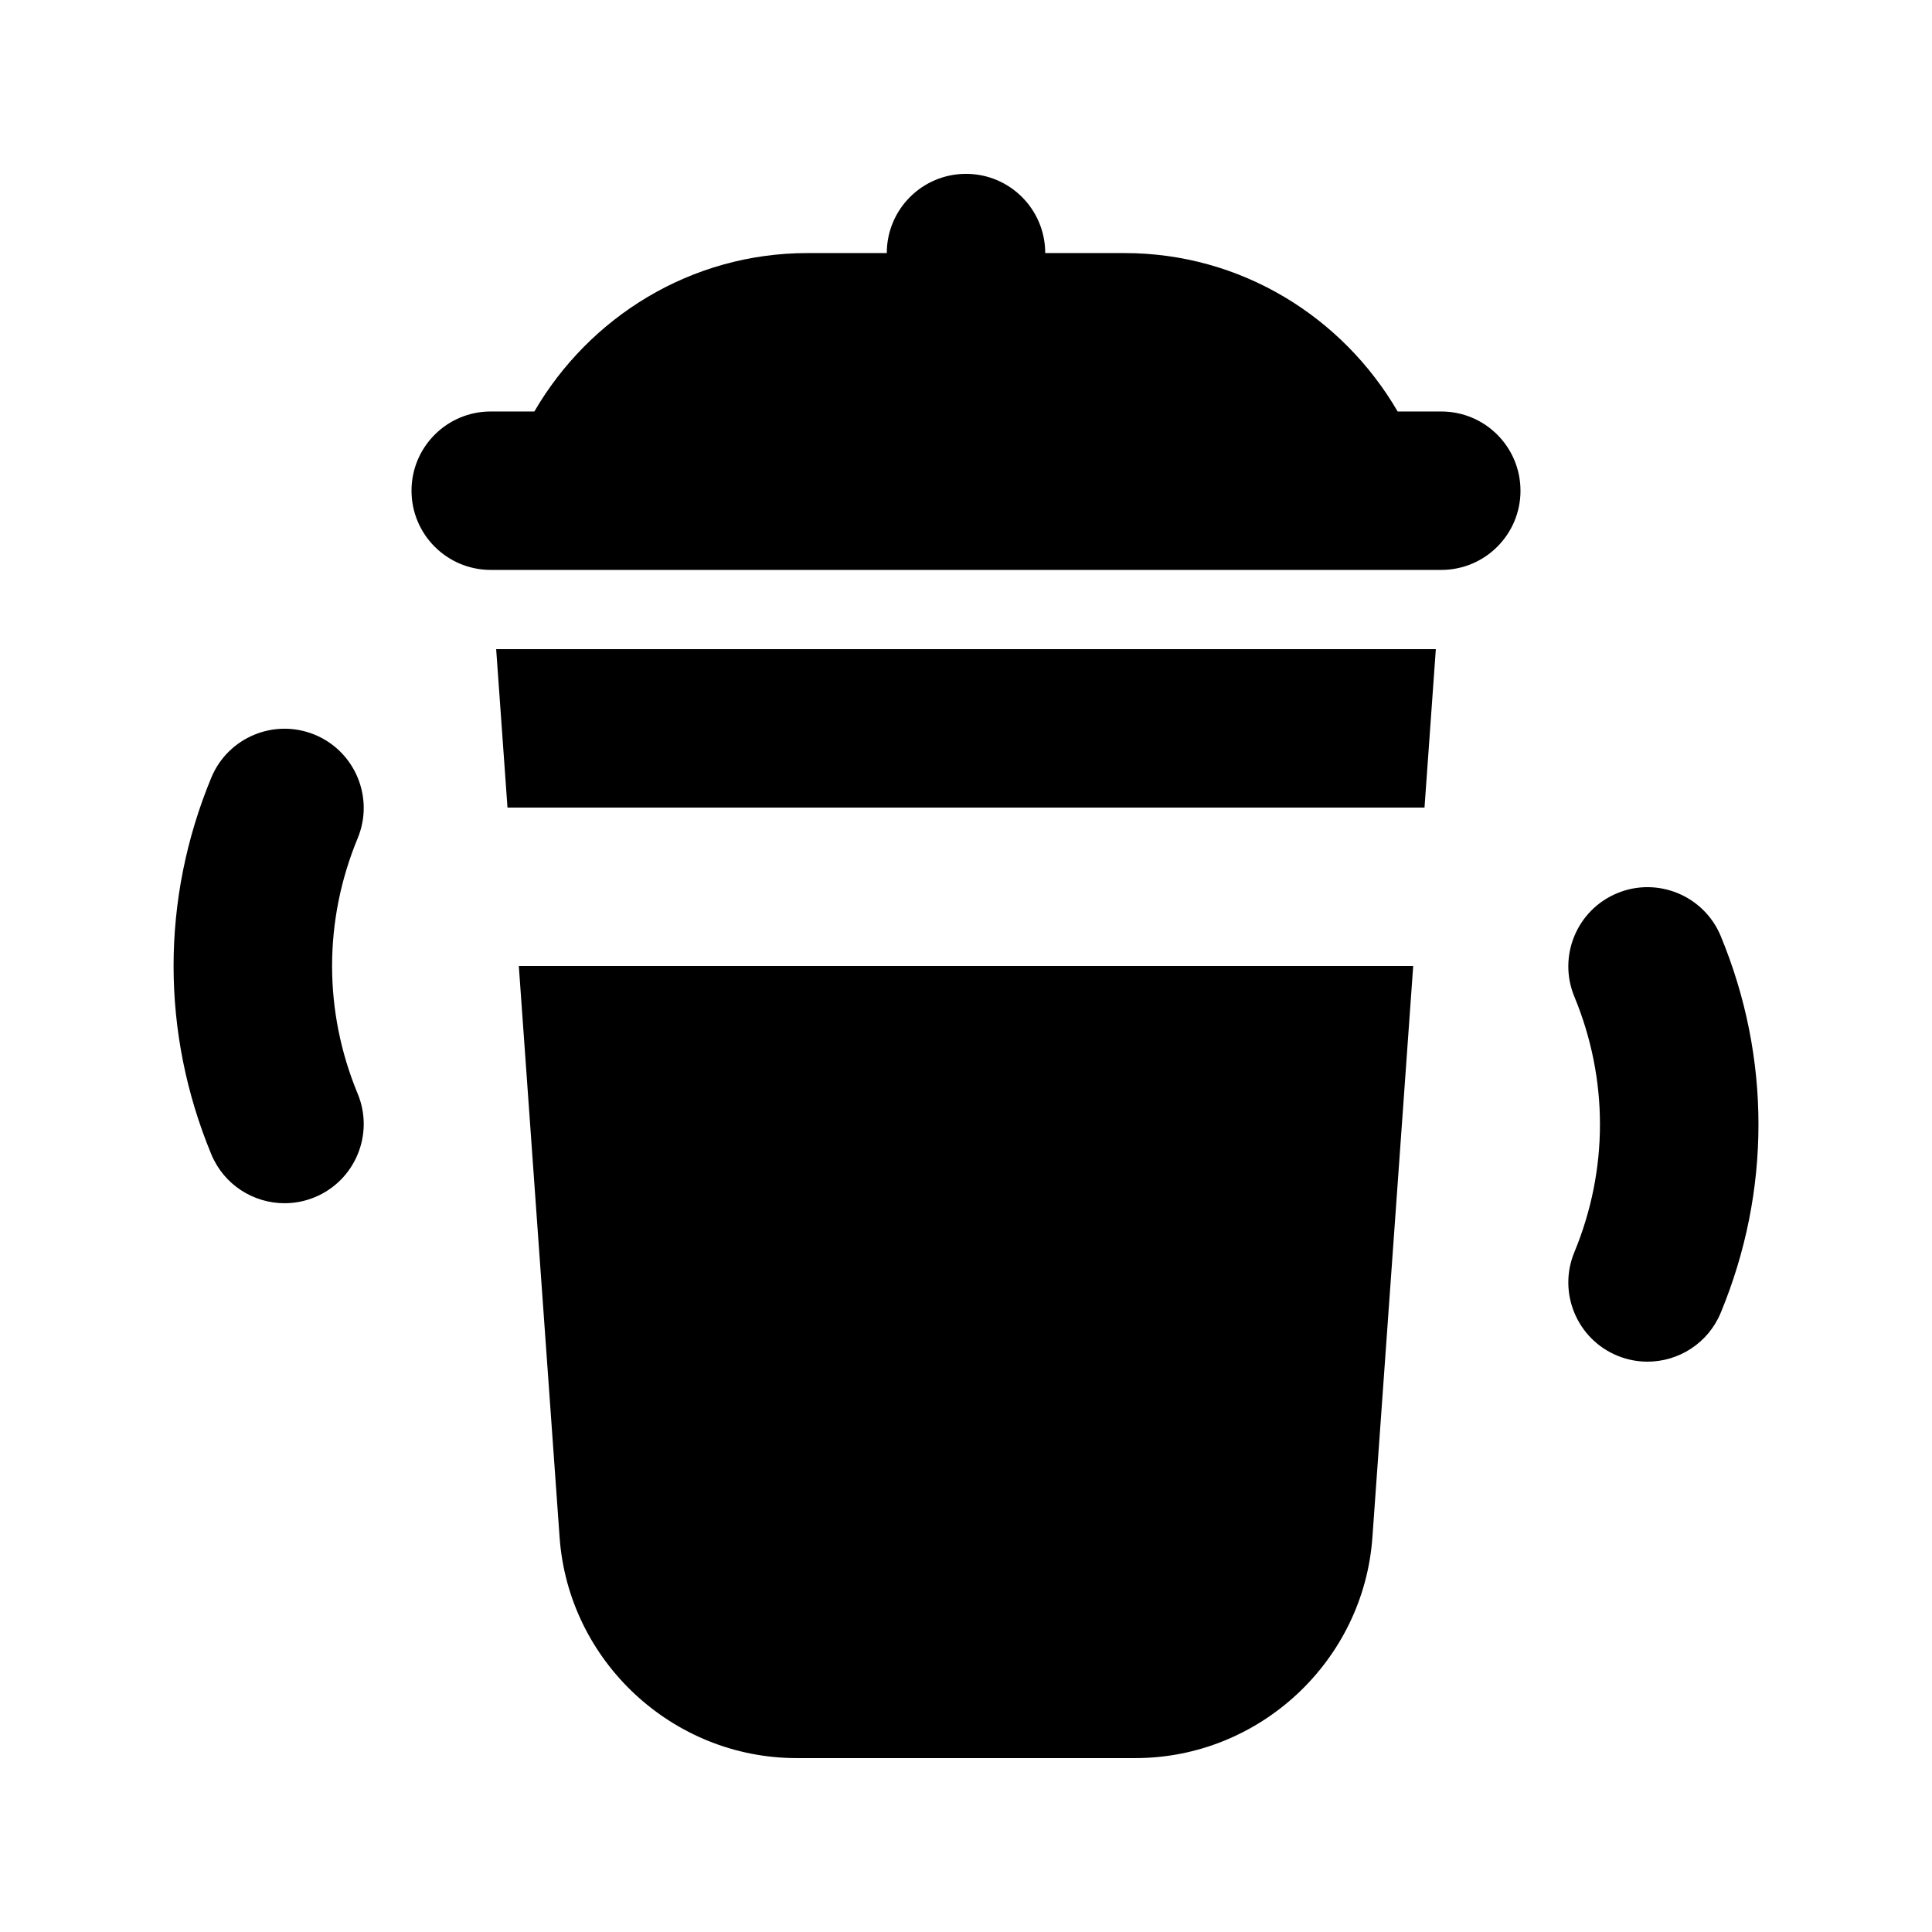
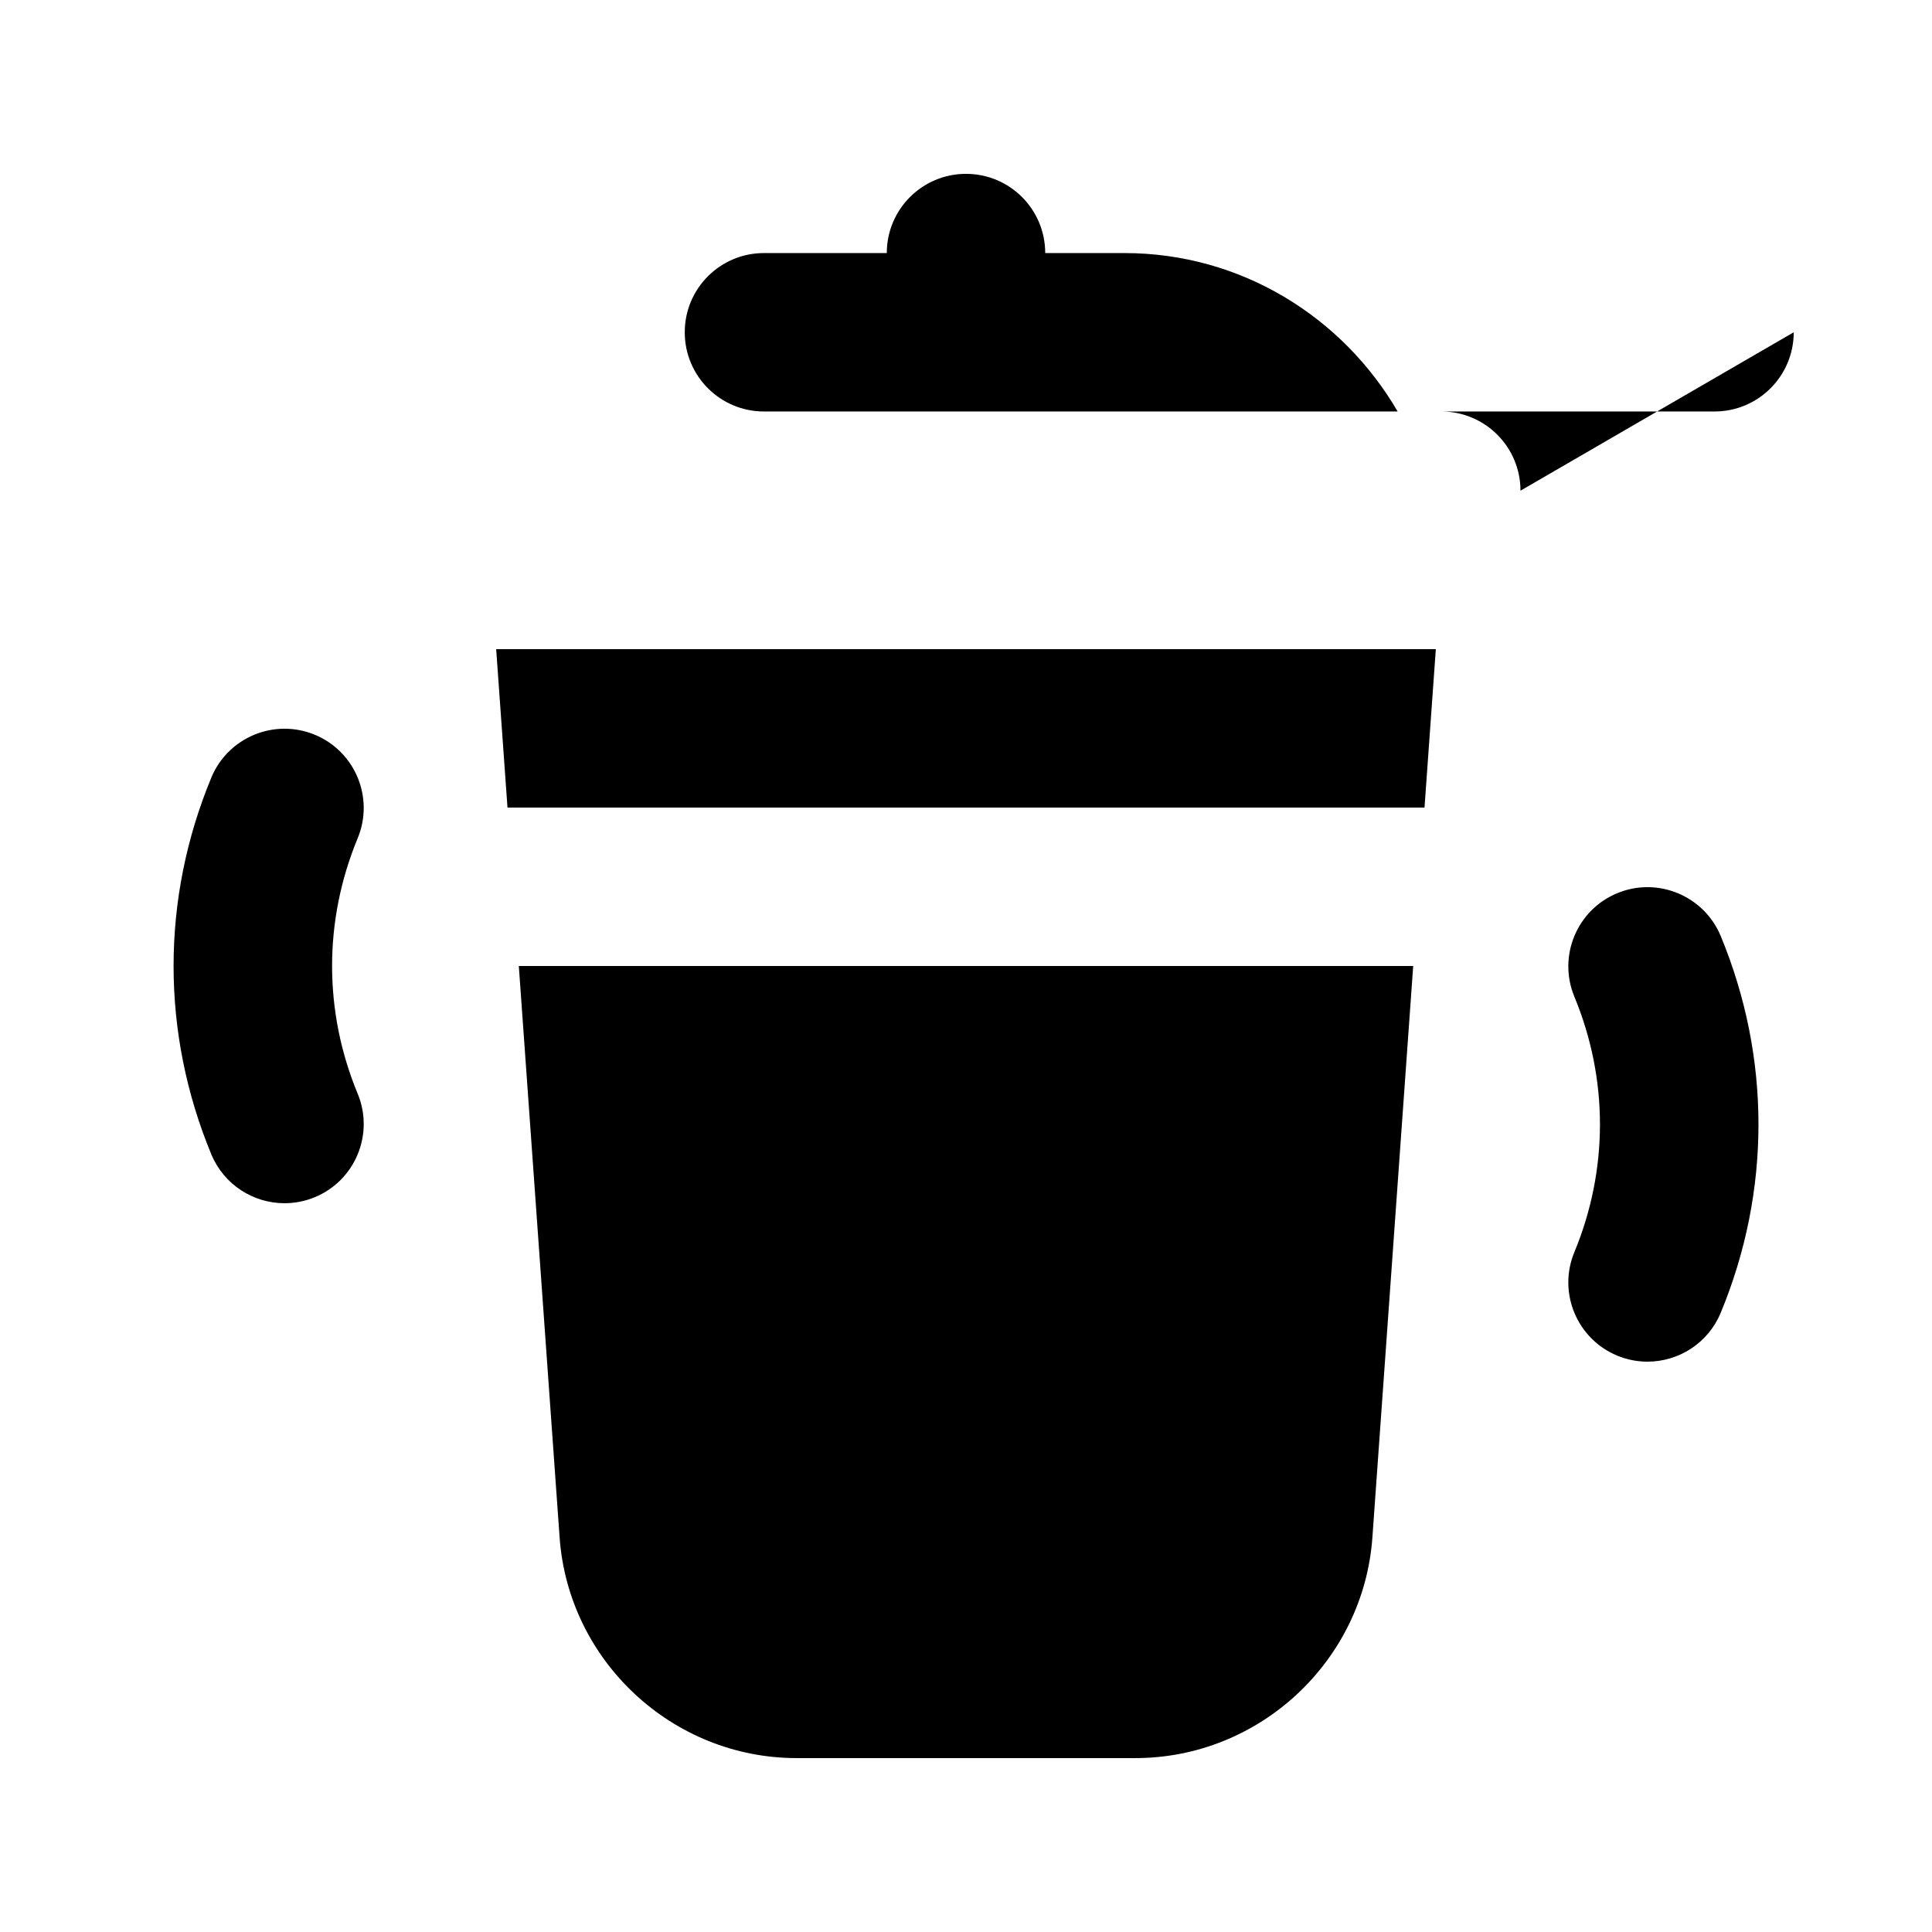
<svg xmlns="http://www.w3.org/2000/svg" fill="#000000" width="800px" height="800px" version="1.1" viewBox="144 144 512 512">
-   <path d="m275.49 316.03h249.02l-3 41.984h-243.02zm16.812 235.4c2.348 32.801 29.941 58.484 62.824 58.484h89.75c32.883 0 60.477-25.688 62.824-58.488l10.812-151.43h-237.02zm307.71-159.37c-4.438-10.699-16.75-15.785-27.43-11.355-10.711 4.43-15.797 16.727-11.355 27.43 9.039 21.832 9.039 45.859 0 67.691-4.438 10.699 0.645 23 11.355 27.43 2.625 1.086 5.352 1.598 8.027 1.598 8.242 0 16.051-4.879 19.402-12.957 13.336-32.188 13.336-67.652 0-99.836zm-372.58-53.344c-10.711-4.426-22.992 0.656-27.43 11.359-13.336 32.184-13.336 67.648 0 99.836 3.352 8.078 11.164 12.957 19.402 12.957 2.676 0 5.402-0.512 8.027-1.598 10.711-4.43 15.797-16.727 11.355-27.43-9.039-21.832-9.039-45.859 0-67.691 4.438-10.703-0.645-23.004-11.355-27.434zm319.51-64.676c0-11.602-9.398-20.992-20.992-20.992h-11.559c-14.559-25.008-41.445-41.984-72.406-41.984h-20.992c0-11.602-9.398-20.992-20.992-20.992s-20.992 9.391-20.992 20.992h-20.992c-30.961 0-57.852 16.977-72.41 41.984h-11.559c-11.594 0-20.992 9.387-20.992 20.992 0 11.602 9.398 20.992 20.992 20.992h251.91c11.59 0 20.988-9.391 20.988-20.992z" />
+   <path d="m275.49 316.03h249.02l-3 41.984h-243.02zm16.812 235.4c2.348 32.801 29.941 58.484 62.824 58.484h89.75c32.883 0 60.477-25.688 62.824-58.488l10.812-151.43h-237.02zm307.71-159.37c-4.438-10.699-16.75-15.785-27.43-11.355-10.711 4.43-15.797 16.727-11.355 27.43 9.039 21.832 9.039 45.859 0 67.691-4.438 10.699 0.645 23 11.355 27.43 2.625 1.086 5.352 1.598 8.027 1.598 8.242 0 16.051-4.879 19.402-12.957 13.336-32.188 13.336-67.652 0-99.836zm-372.58-53.344c-10.711-4.426-22.992 0.656-27.43 11.359-13.336 32.184-13.336 67.648 0 99.836 3.352 8.078 11.164 12.957 19.402 12.957 2.676 0 5.402-0.512 8.027-1.598 10.711-4.43 15.797-16.727 11.355-27.43-9.039-21.832-9.039-45.859 0-67.691 4.438-10.703-0.645-23.004-11.355-27.434zm319.51-64.676c0-11.602-9.398-20.992-20.992-20.992h-11.559c-14.559-25.008-41.445-41.984-72.406-41.984h-20.992c0-11.602-9.398-20.992-20.992-20.992s-20.992 9.391-20.992 20.992h-20.992h-11.559c-11.594 0-20.992 9.387-20.992 20.992 0 11.602 9.398 20.992 20.992 20.992h251.91c11.59 0 20.988-9.391 20.988-20.992z" />
</svg>